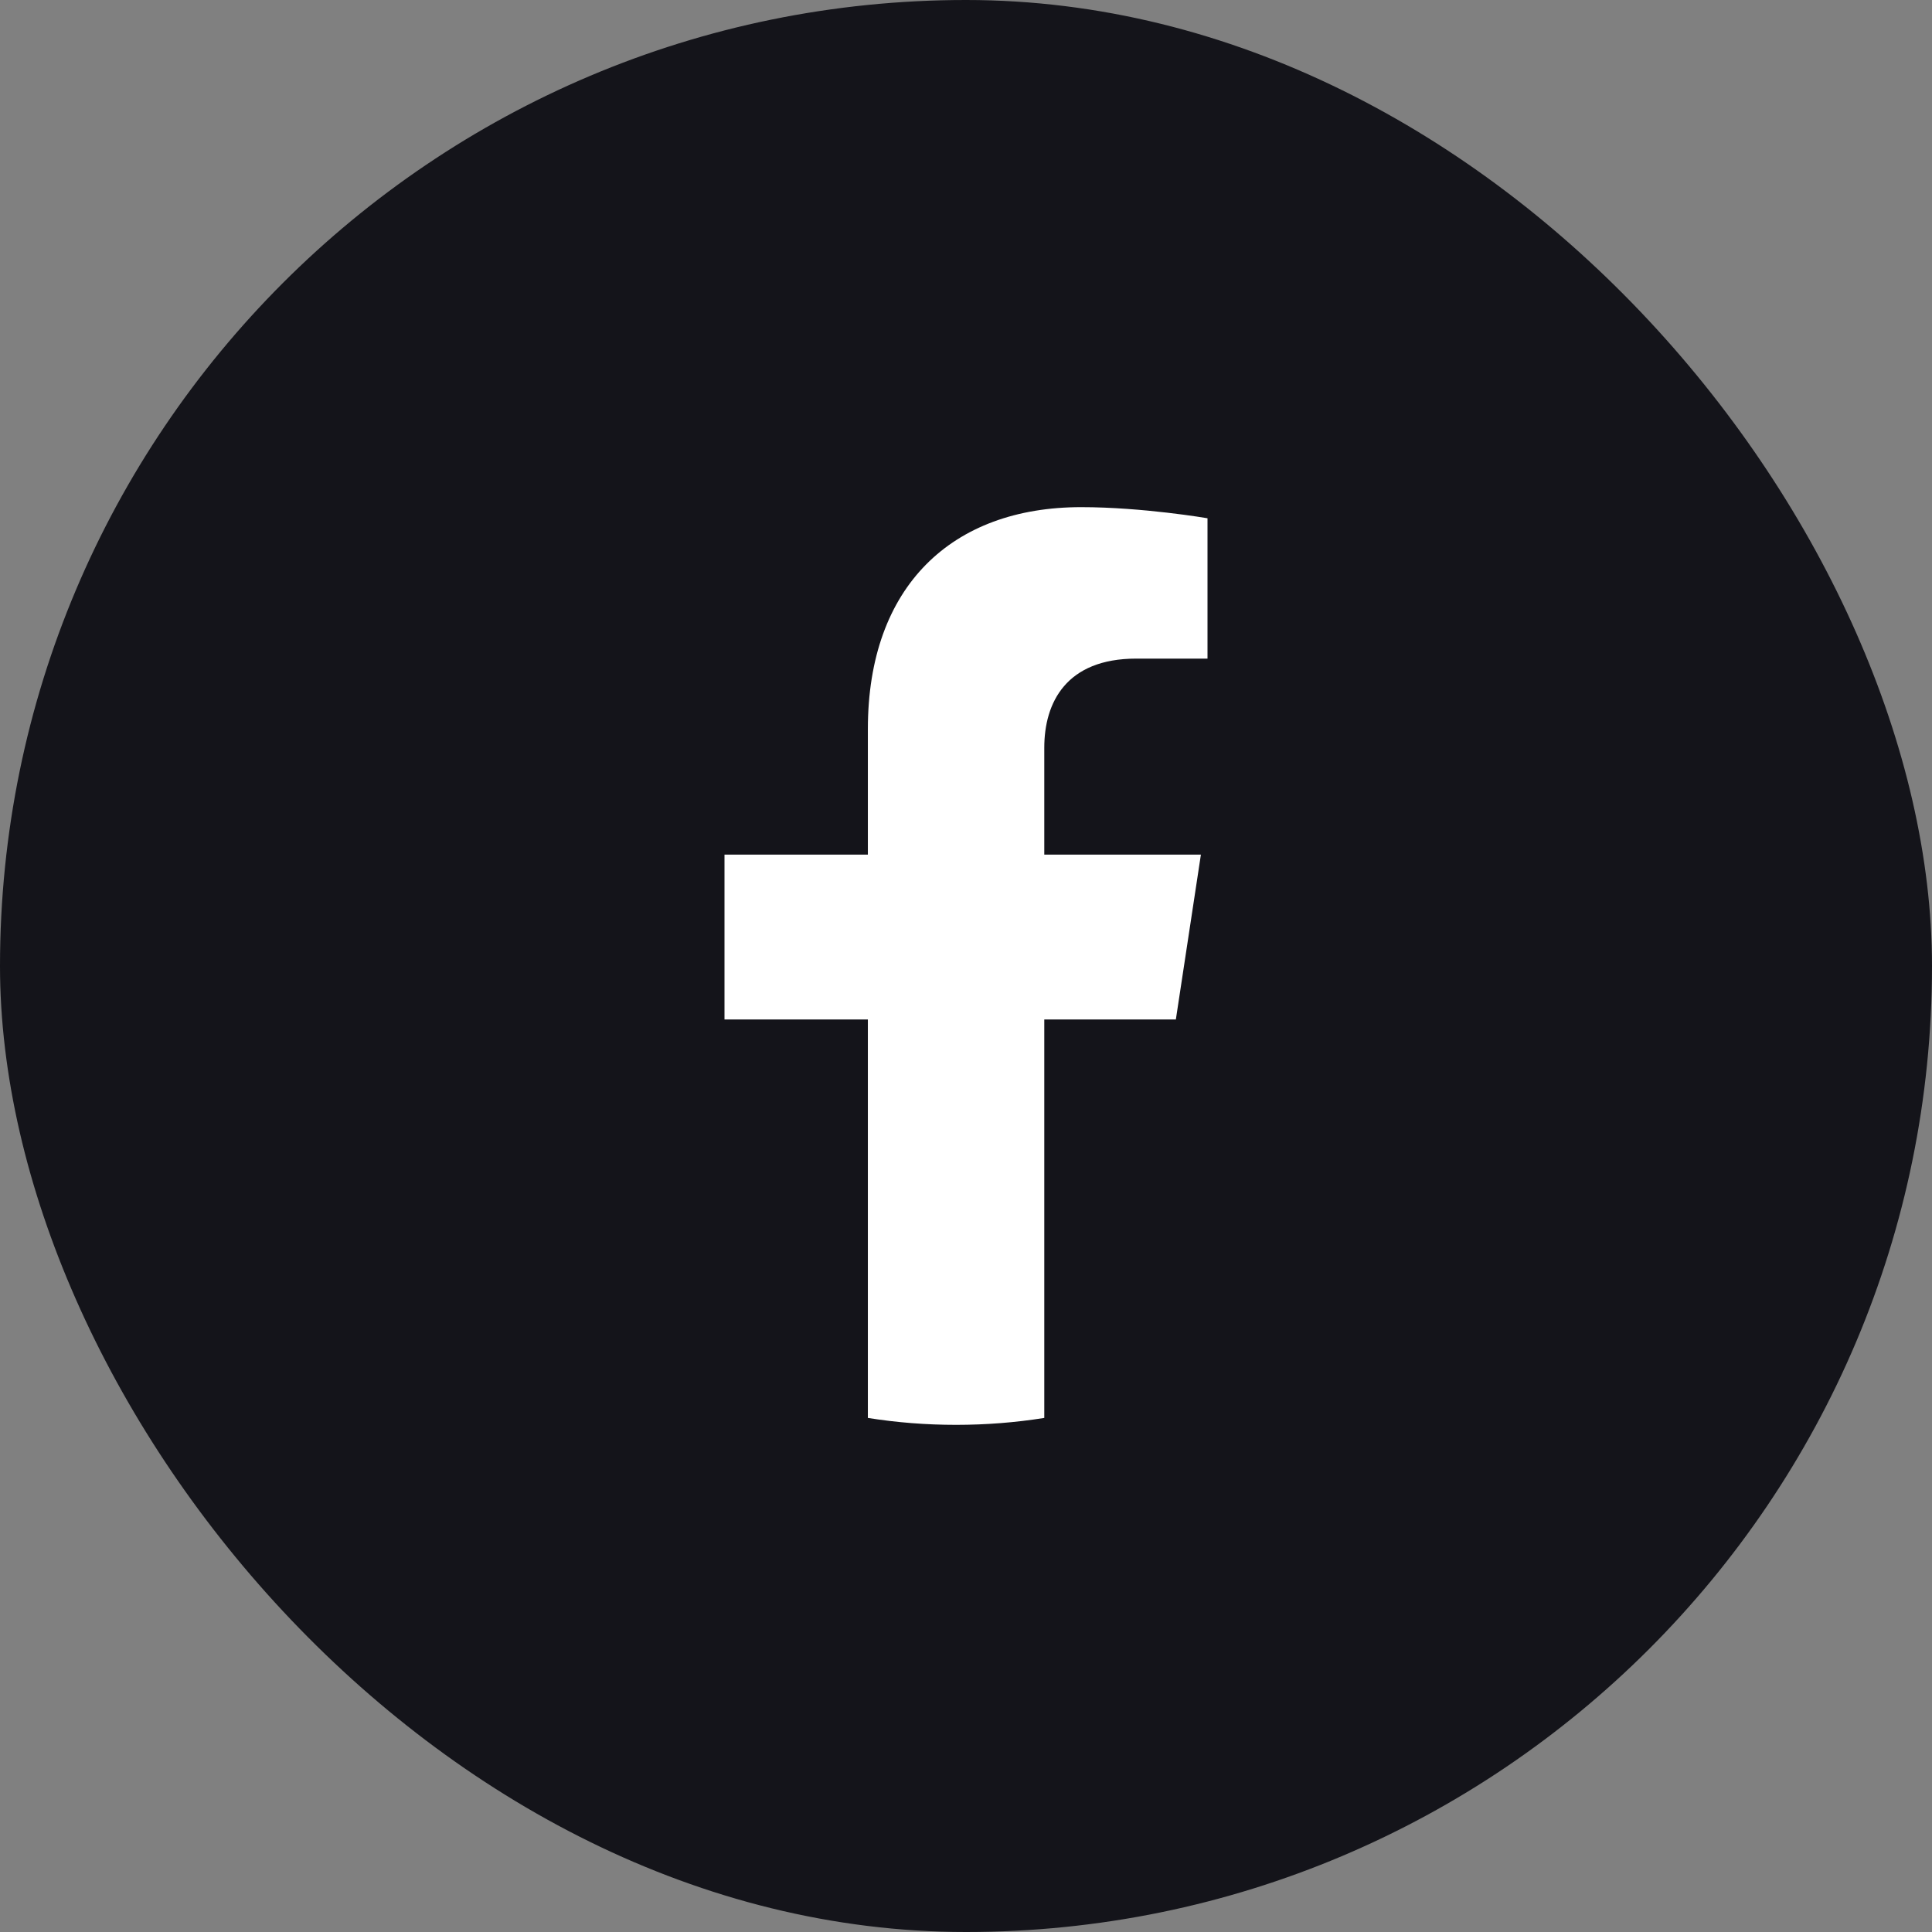
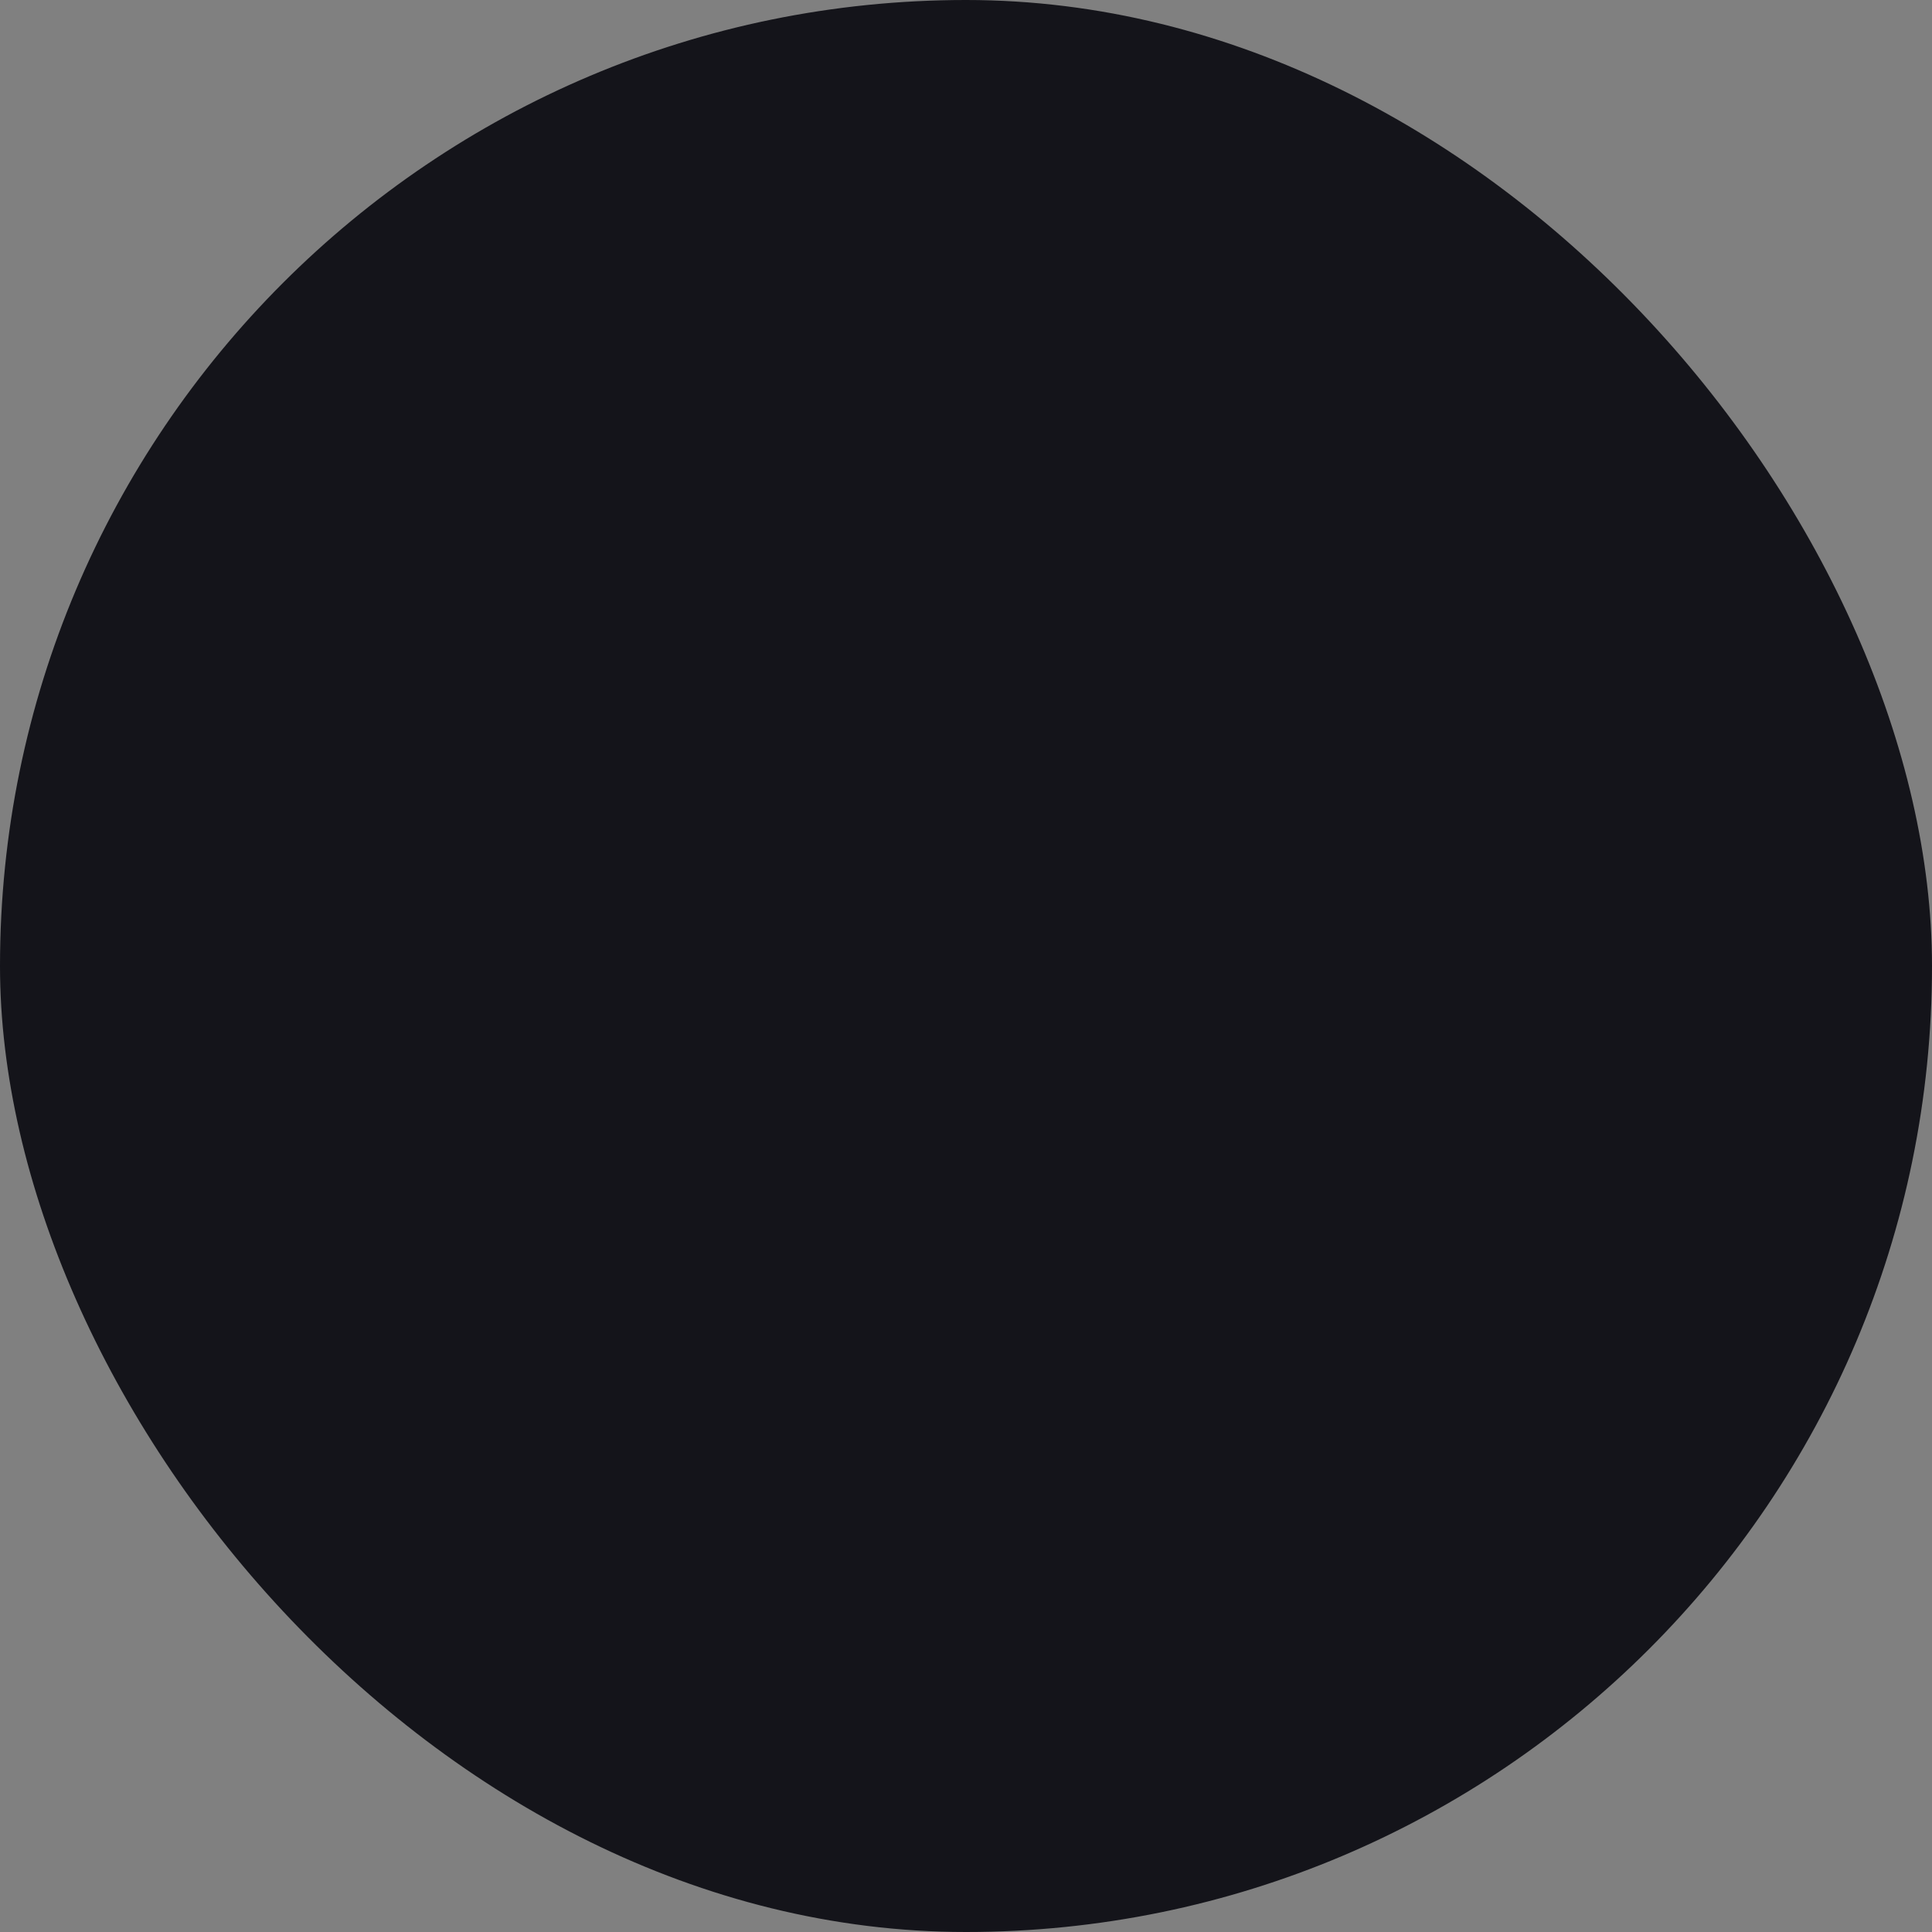
<svg xmlns="http://www.w3.org/2000/svg" width="48" height="48" viewBox="0 0 48 48" fill="none">
  <rect x="0" y="0" width="48" height="48" fill="#808080" stroke="none" />
  <rect width="48" height="48" rx="24" fill="#14141A" />
-   <path d="M29.214 25.328L29.836 21.233H25.945V18.576C25.945 17.456 26.488 16.363 28.23 16.363H30V12.876C30 12.876 28.395 12.6 26.86 12.6C23.655 12.6 21.562 14.561 21.562 18.111V21.233H18V25.328H21.562V35.228C22.277 35.342 23.008 35.4 23.753 35.4C24.499 35.4 25.23 35.342 25.945 35.228V25.328H29.214Z" fill="white" />
</svg>